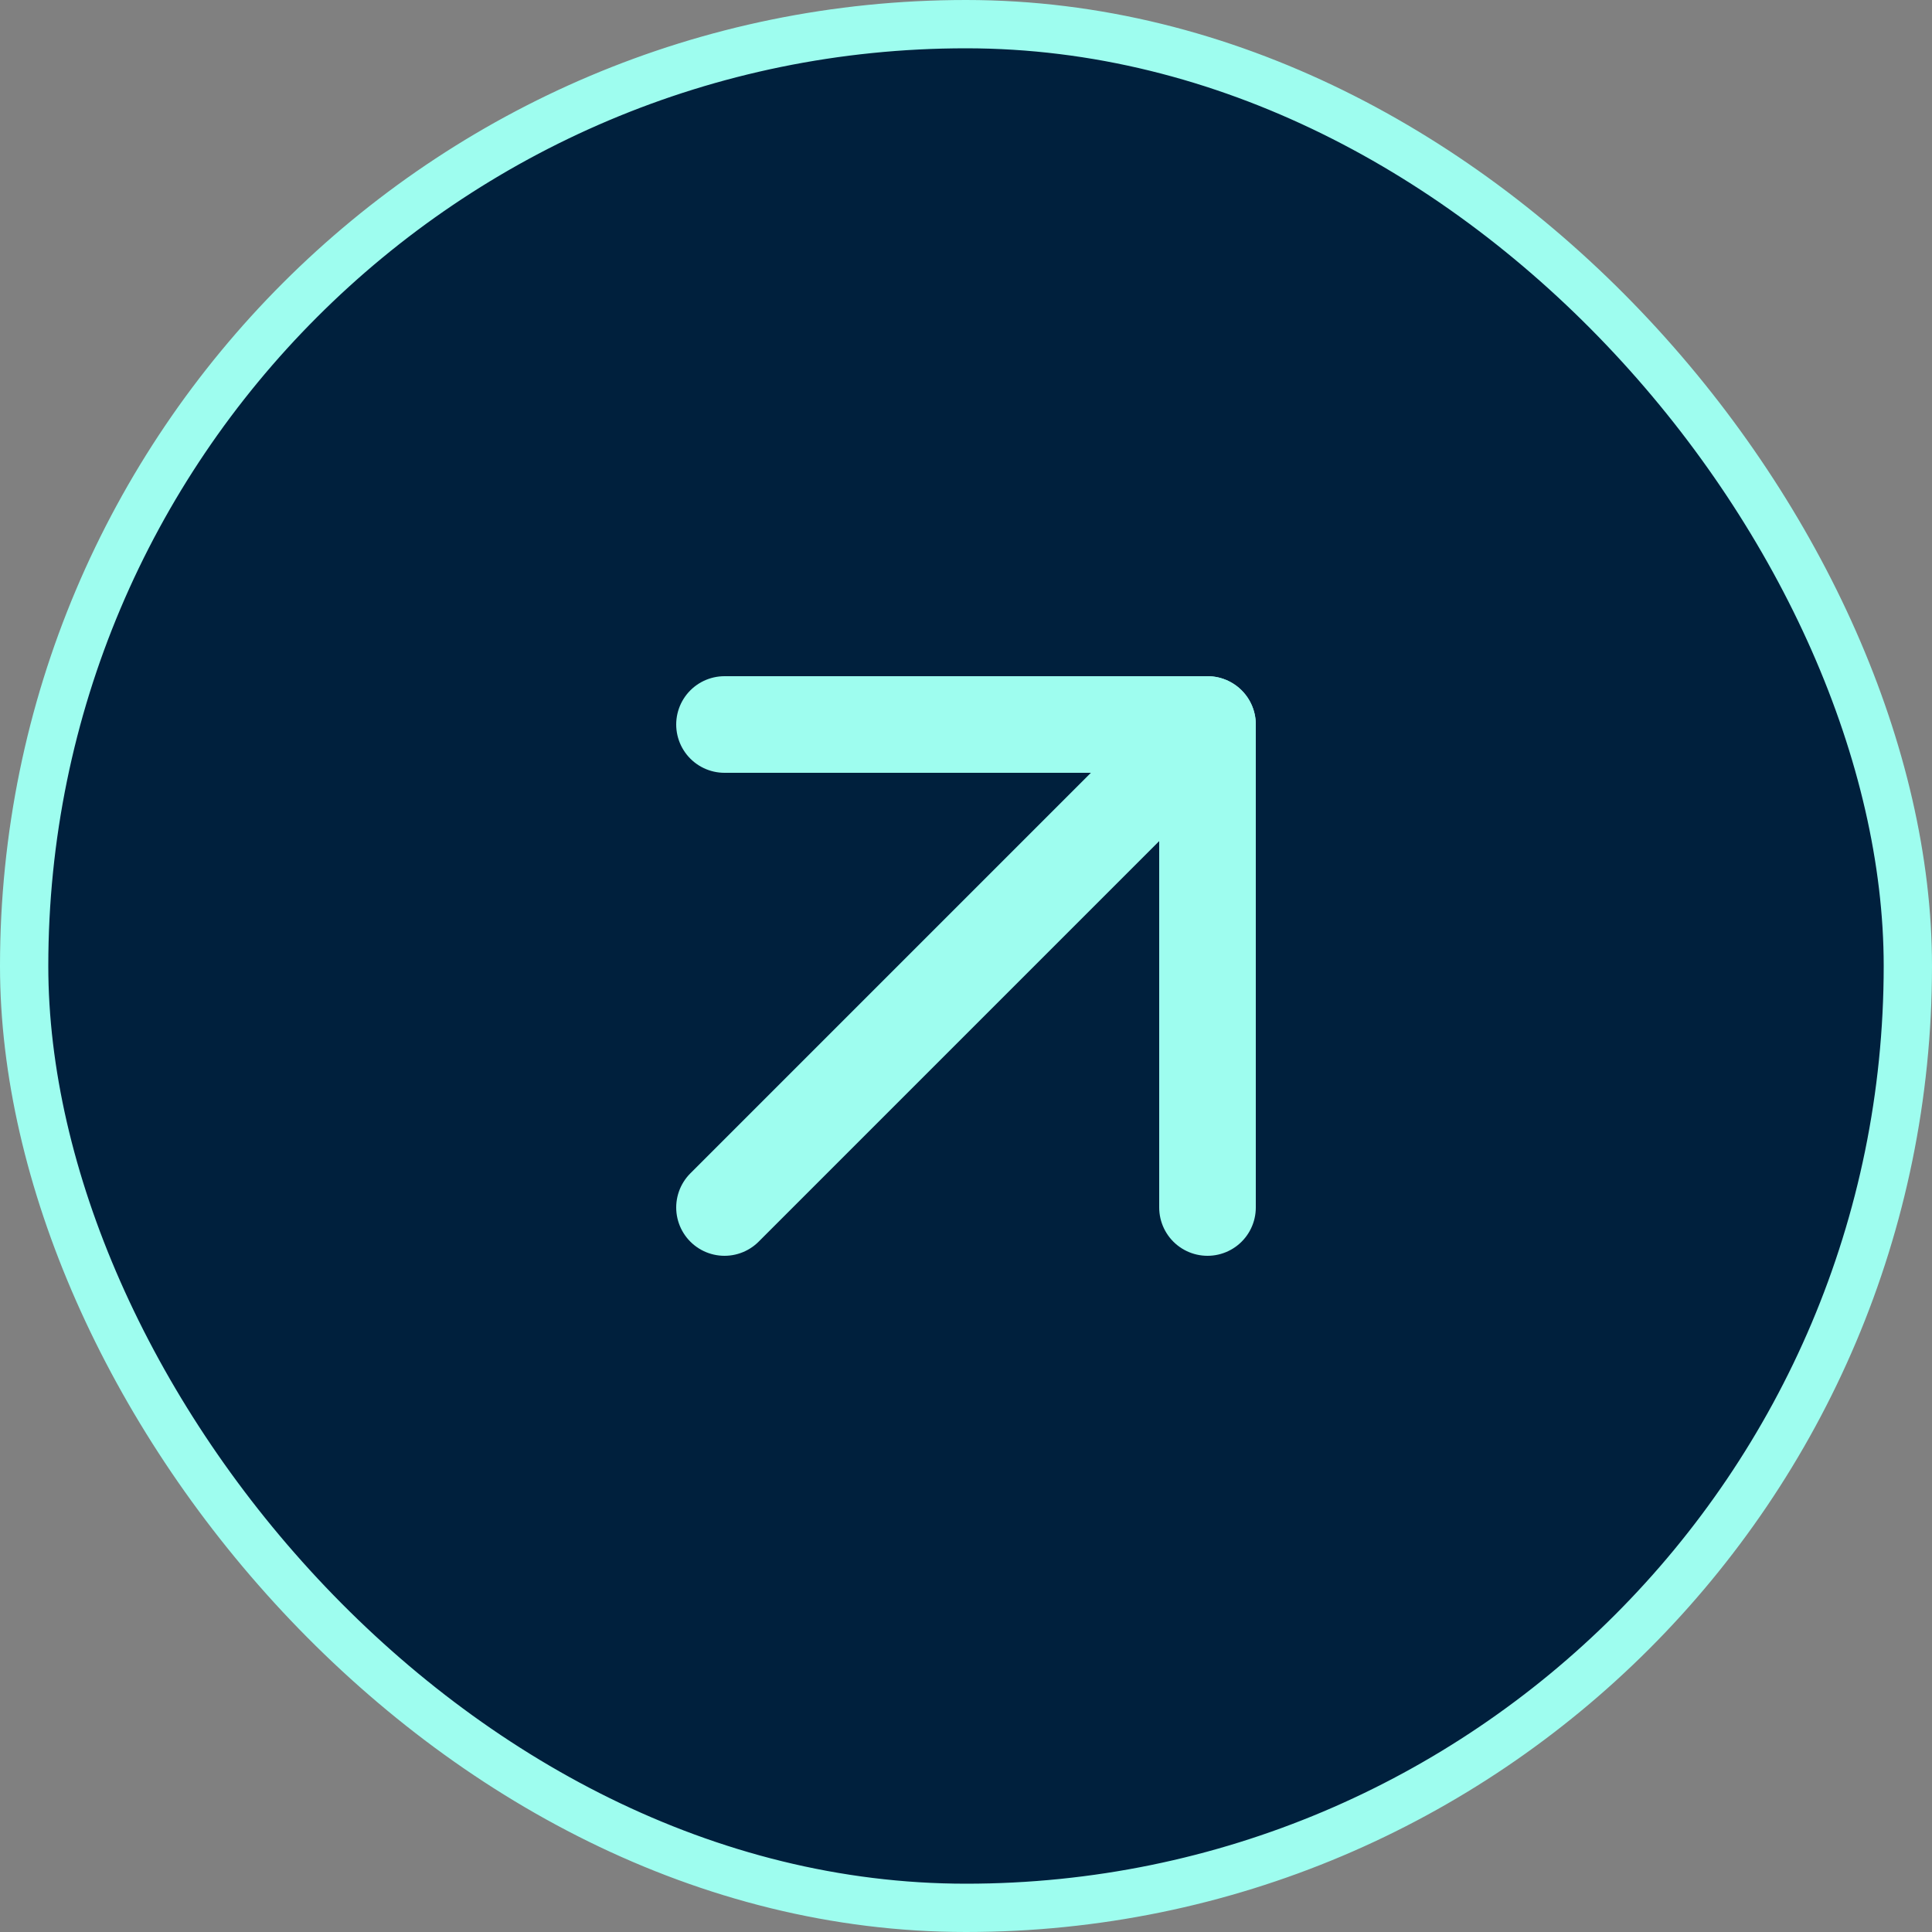
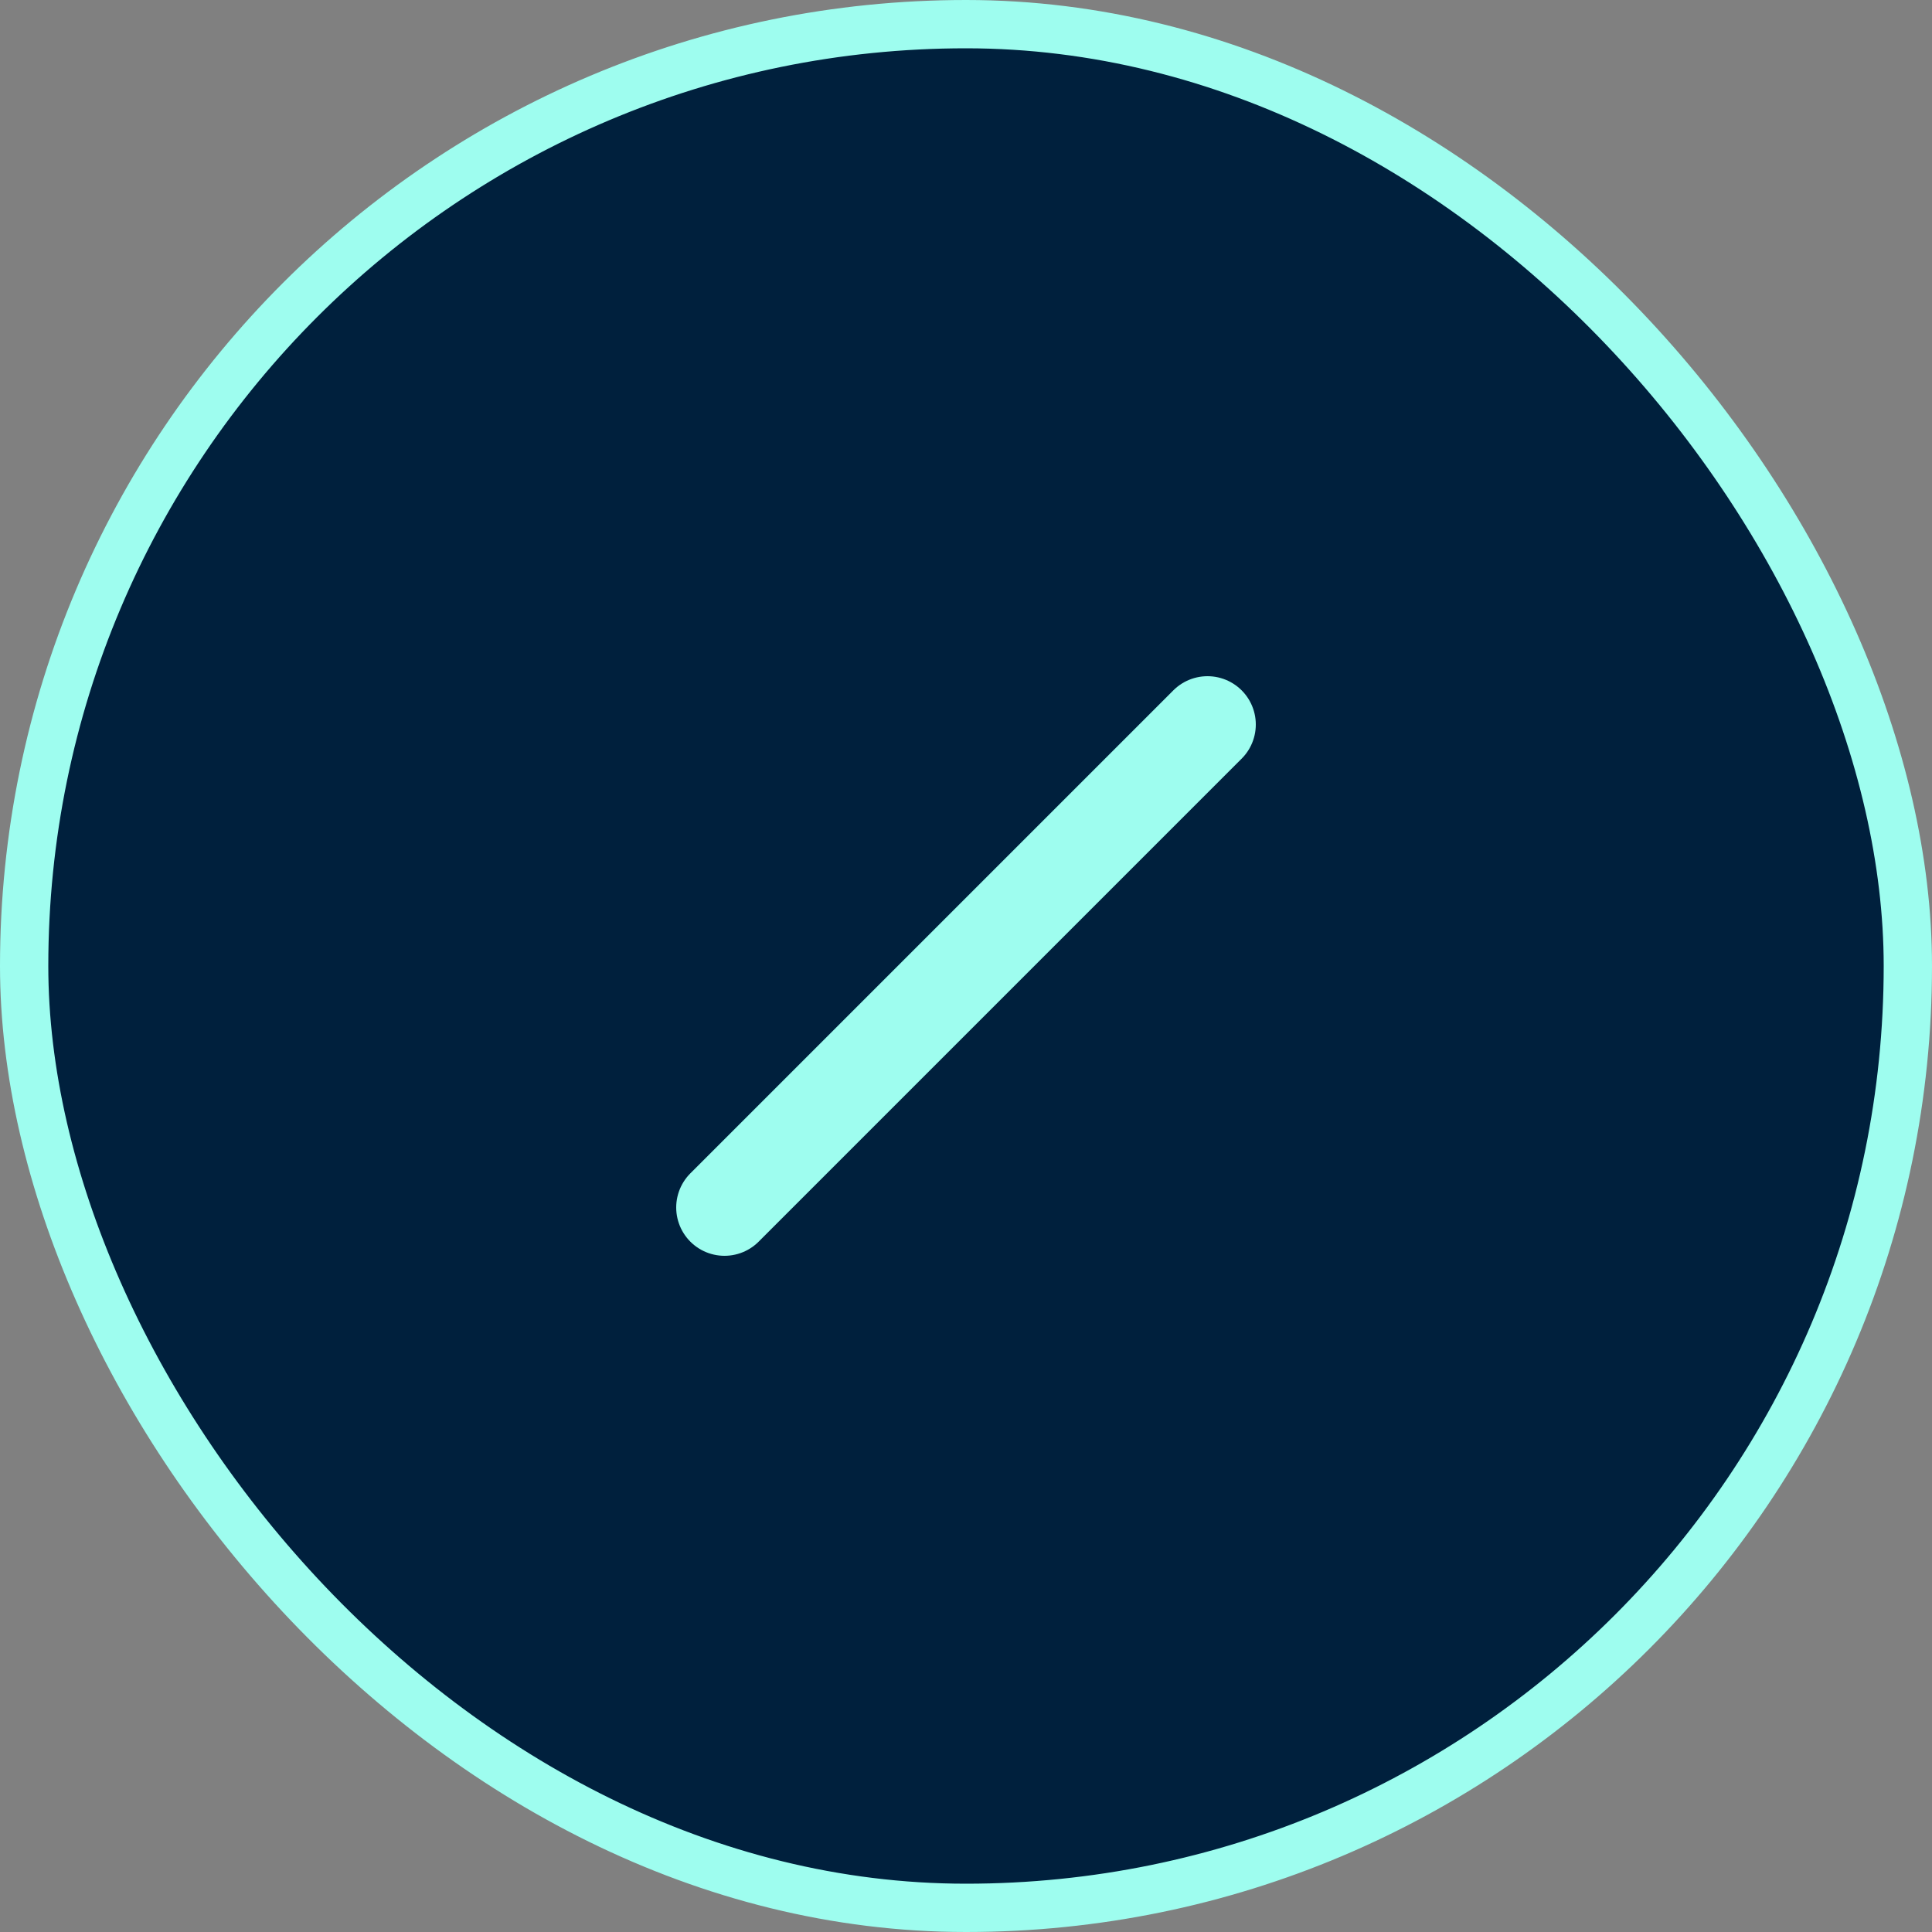
<svg xmlns="http://www.w3.org/2000/svg" width="40" height="40" viewBox="0 0 40 40" fill="none">
  <rect x="0" y="0" width="40" height="40" fill="#808080" stroke="none" />
  <rect x="0.5" y="0.5" width="39" height="39" rx="19.5" fill="#00203D" />
  <rect x="0.5" y="0.5" width="39" height="39" rx="19.5" stroke="#9EFDEF" />
-   <path d="M15 15H25V25" stroke="#9EFDEF" stroke-width="2" stroke-linecap="round" stroke-linejoin="round" />
  <path d="M15 25L25 15" stroke="#9EFDEF" stroke-width="2" stroke-linecap="round" stroke-linejoin="round" />
</svg>